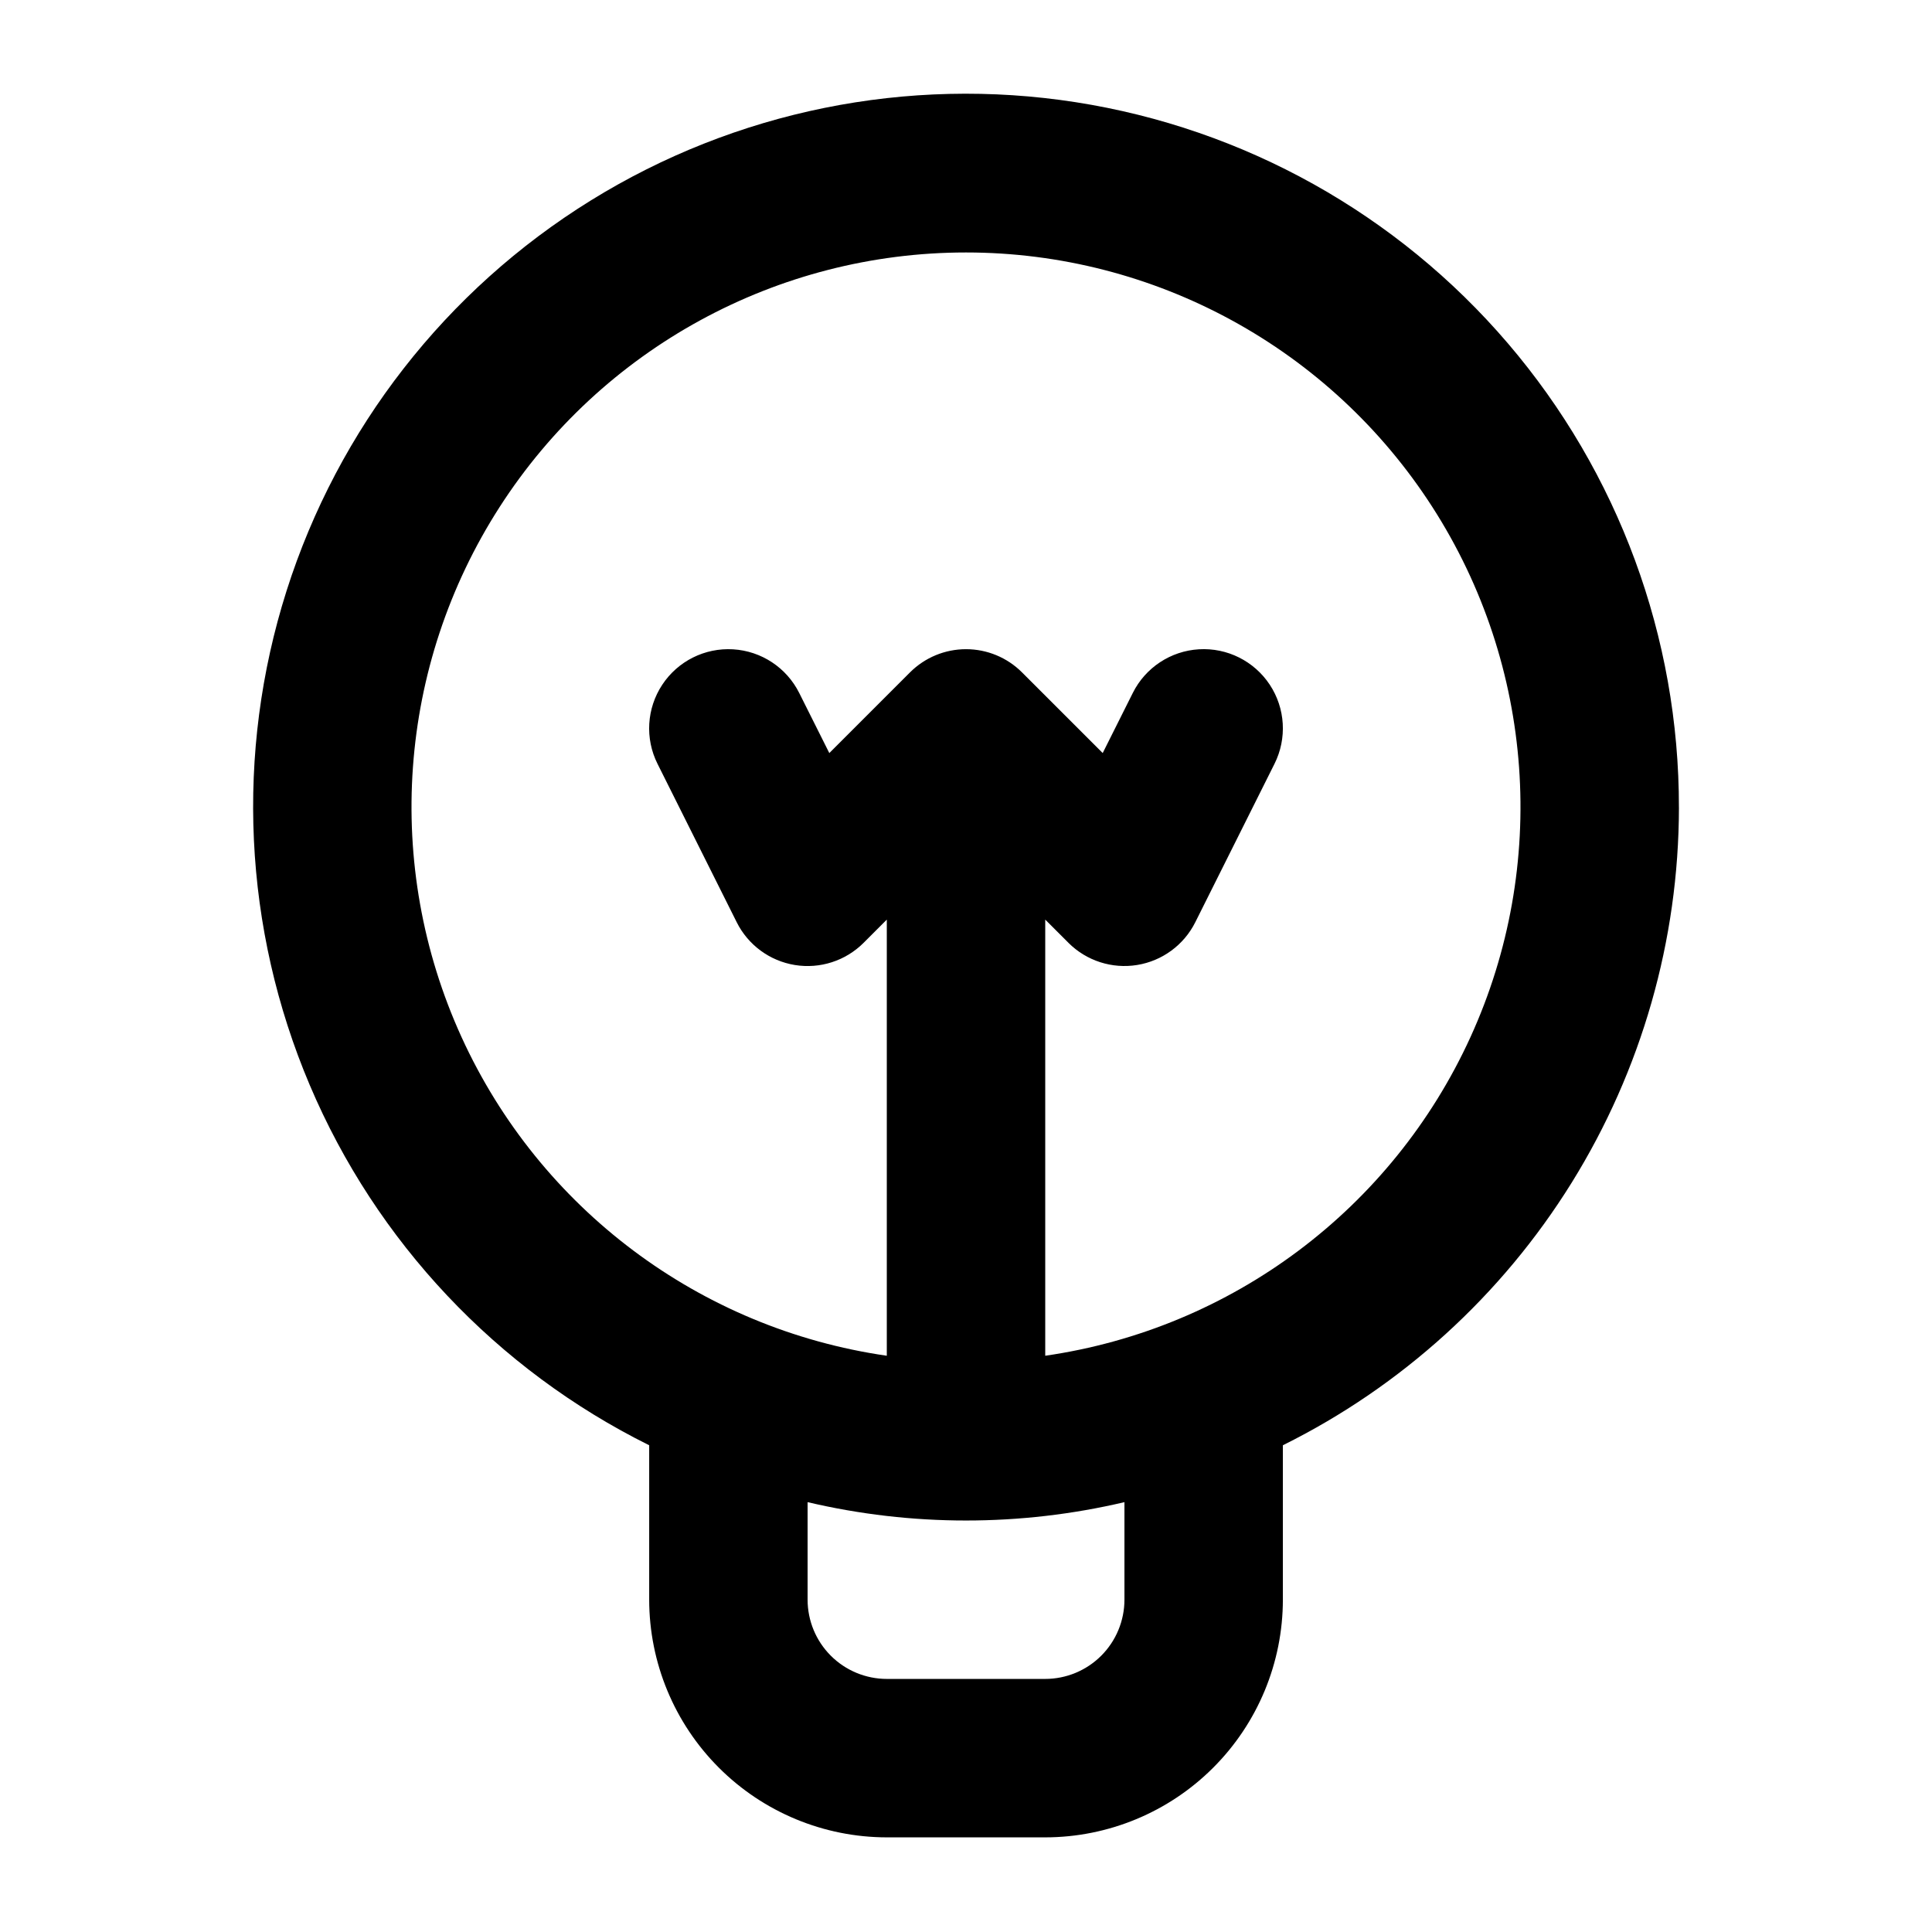
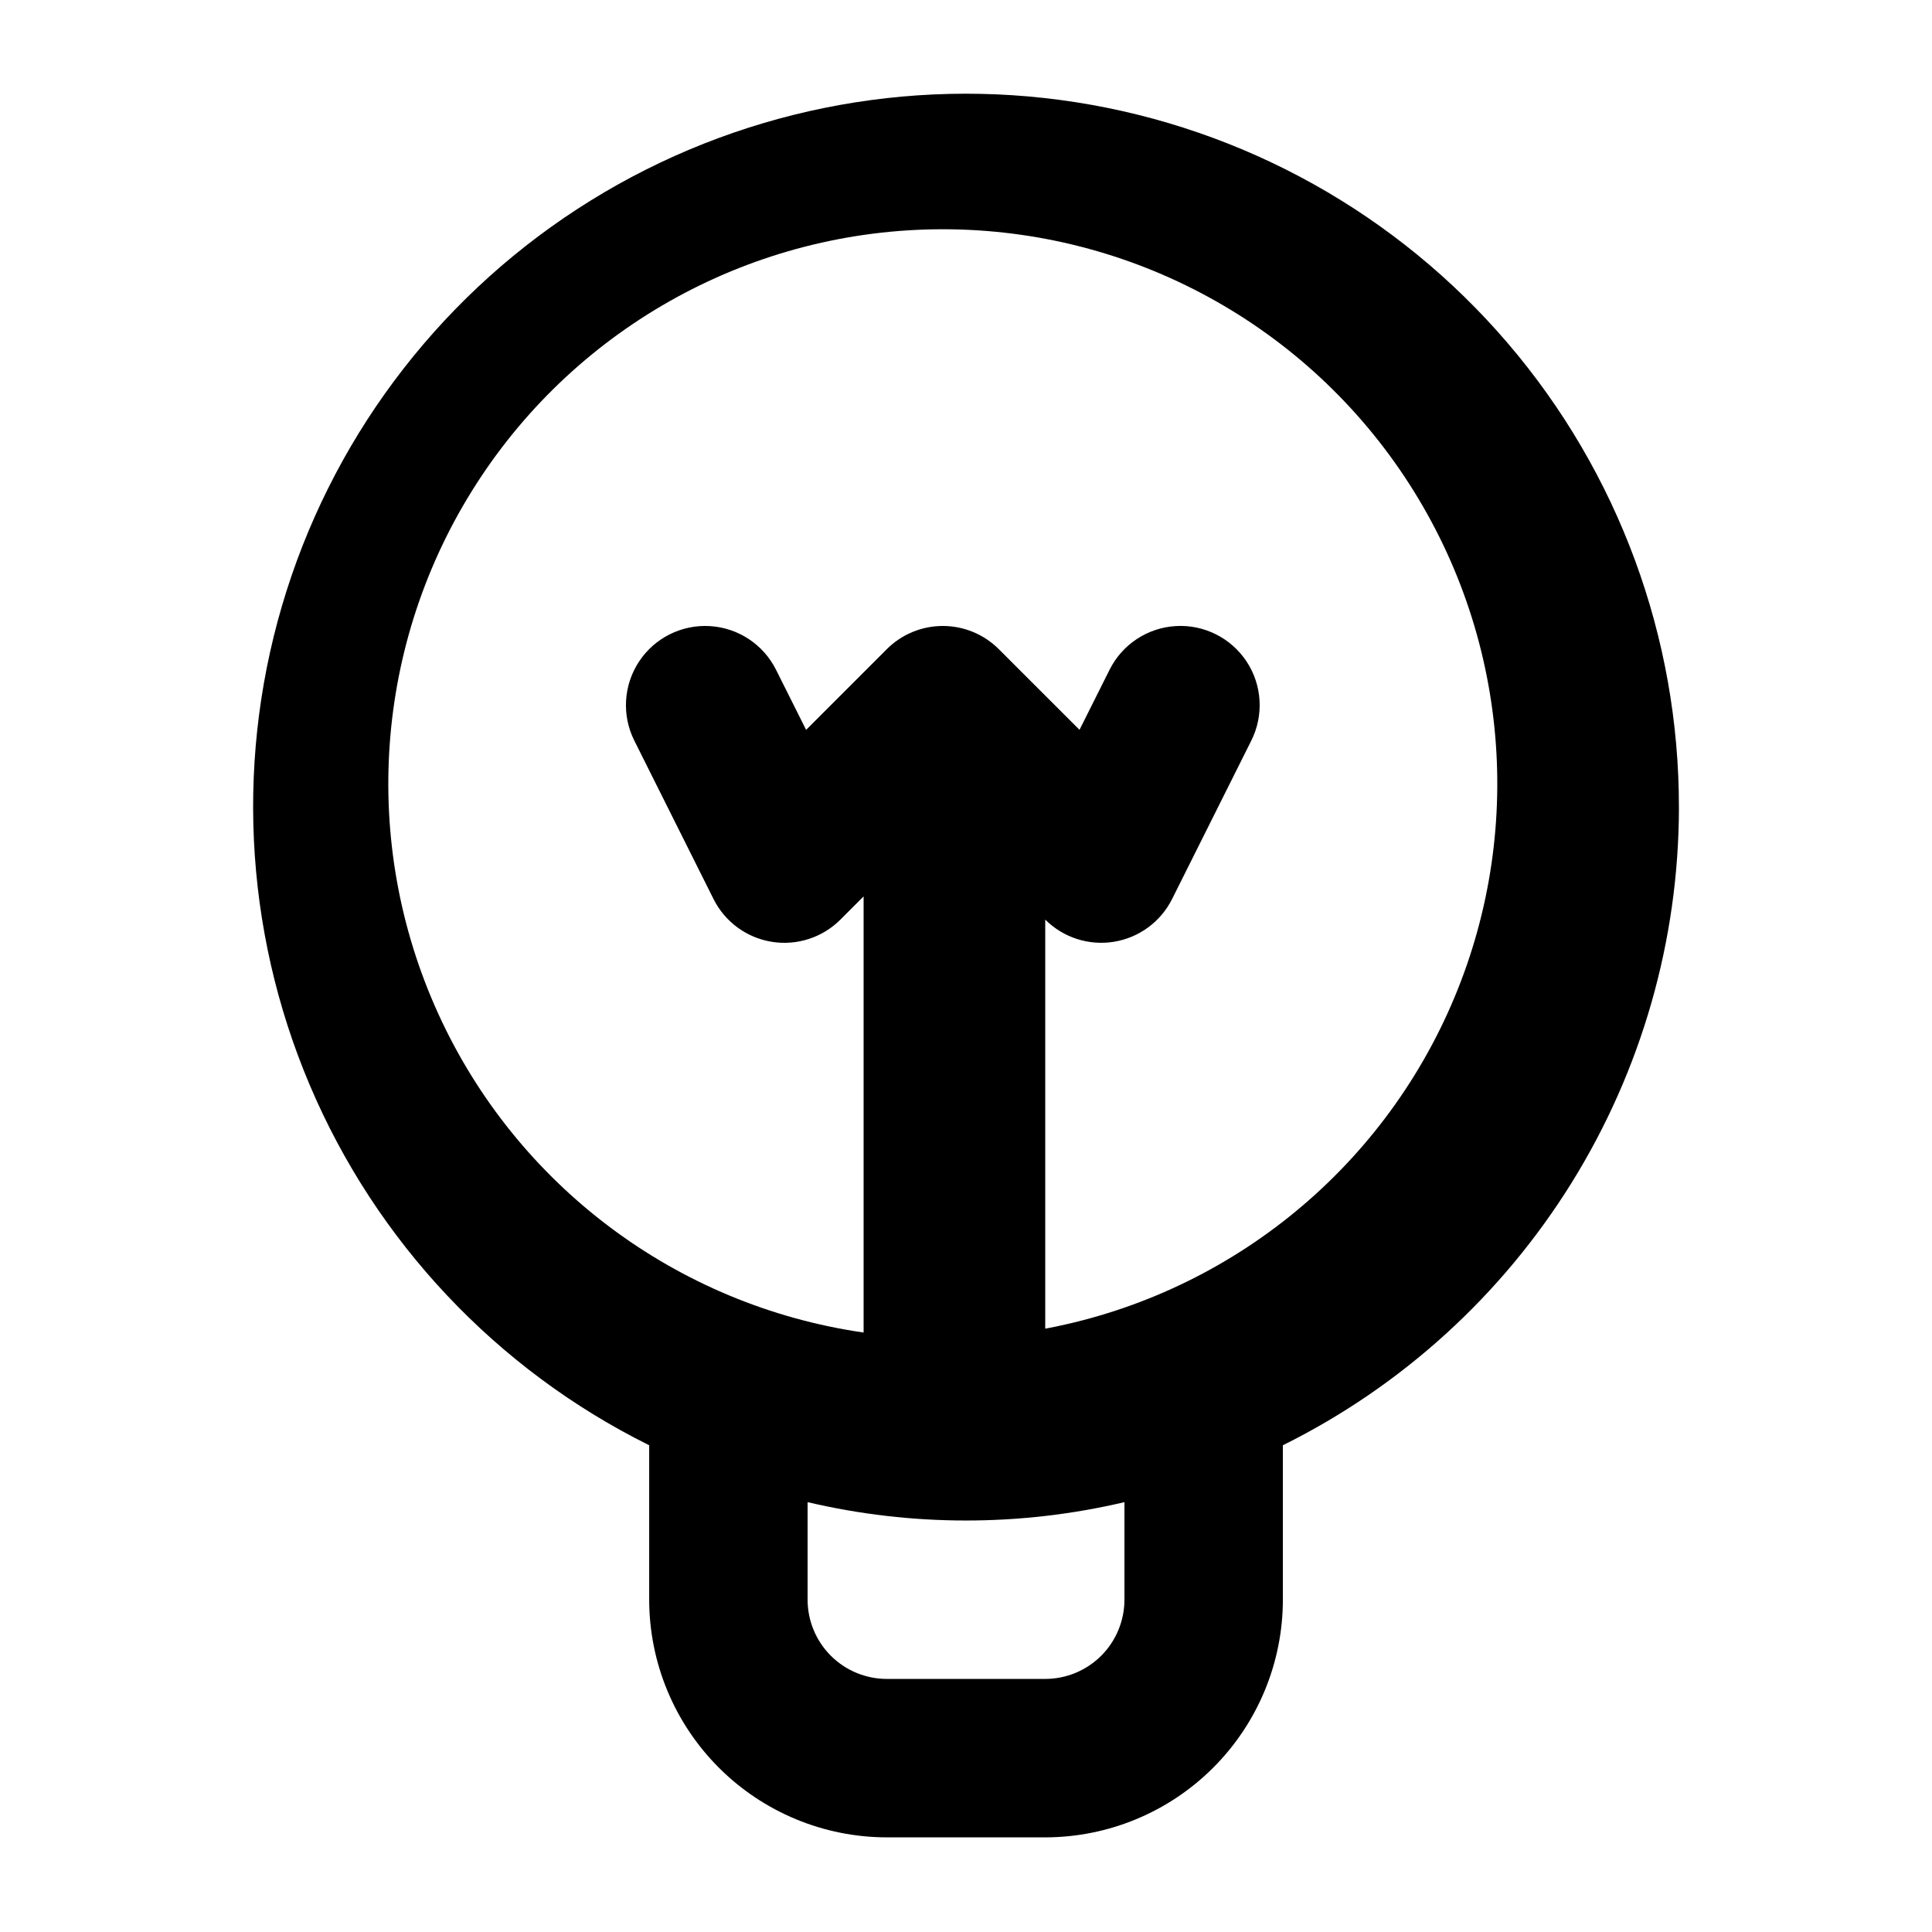
<svg xmlns="http://www.w3.org/2000/svg" fill="#000000" width="800px" height="800px" version="1.1" viewBox="144 144 512 512">
-   <path d="m588.93 358.02c0.062-45.117-16.023-88.766-45.344-123.05-29.32-34.285-69.945-56.949-114.52-63.887-44.578-6.941-90.168 2.301-128.52 26.055-38.359 23.75-66.949 60.441-80.605 103.44-13.652 43-11.469 89.465 6.156 131 17.625 41.527 49.531 75.379 89.945 95.43v40.934c0.016 16.699 6.66 32.707 18.465 44.512 11.805 11.809 27.812 18.449 44.512 18.465h41.984c16.695-0.016 32.703-6.656 44.508-18.465 11.809-11.805 18.449-27.812 18.465-44.512v-40.934c31.48-15.621 57.977-39.711 76.52-69.562s28.391-64.281 28.441-99.422zm-146.94 209.92c-0.004 5.566-2.219 10.906-6.152 14.84-3.938 3.938-9.273 6.148-14.84 6.152h-41.984c-5.566-0.004-10.906-2.215-14.84-6.152-3.938-3.934-6.148-9.273-6.152-14.84v-25.855c27.613 6.488 56.355 6.488 83.969 0zm-20.992-64.656v-115.58l6.152 6.148-0.004 0.004c4.773 4.769 11.547 6.957 18.207 5.875 6.66-1.082 12.395-5.301 15.414-11.336l20.992-41.984c3.352-6.707 2.875-14.695-1.258-20.957-4.133-6.258-11.293-9.836-18.777-9.387-7.488 0.449-14.168 4.856-17.52 11.566l-7.977 15.93-21.383-21.375c-3.934-3.938-9.273-6.148-14.84-6.148-5.57 0-10.906 2.211-14.844 6.148l-21.383 21.383-7.977-15.93c-3.356-6.707-10.031-11.117-17.52-11.566-7.488-0.449-14.645 3.129-18.777 9.391-4.133 6.258-4.613 14.246-1.258 20.953l20.992 41.984c3.019 6.039 8.754 10.254 15.414 11.336 6.66 1.082 13.434-1.105 18.207-5.875l6.152-6.156v115.58c-49.484-7.144-91.945-38.957-112.7-84.445-20.754-45.488-16.957-98.406 10.082-140.46 27.039-42.055 73.605-67.477 123.61-67.477 49.996 0 96.562 25.422 123.6 67.477 27.039 42.055 30.836 94.973 10.086 140.46-20.754 45.488-63.211 77.301-112.7 84.445z" />
+   <path d="m588.93 358.02c0.062-45.117-16.023-88.766-45.344-123.05-29.32-34.285-69.945-56.949-114.52-63.887-44.578-6.941-90.168 2.301-128.52 26.055-38.359 23.75-66.949 60.441-80.605 103.44-13.652 43-11.469 89.465 6.156 131 17.625 41.527 49.531 75.379 89.945 95.43v40.934c0.016 16.699 6.66 32.707 18.465 44.512 11.805 11.809 27.812 18.449 44.512 18.465h41.984c16.695-0.016 32.703-6.656 44.508-18.465 11.809-11.805 18.449-27.812 18.465-44.512v-40.934c31.48-15.621 57.977-39.711 76.52-69.562s28.391-64.281 28.441-99.422zm-146.94 209.92c-0.004 5.566-2.219 10.906-6.152 14.84-3.938 3.938-9.273 6.148-14.84 6.152h-41.984c-5.566-0.004-10.906-2.215-14.84-6.152-3.938-3.934-6.148-9.273-6.152-14.84v-25.855c27.613 6.488 56.355 6.488 83.969 0zm-20.992-64.656v-115.58c4.773 4.769 11.547 6.957 18.207 5.875 6.66-1.082 12.395-5.301 15.414-11.336l20.992-41.984c3.352-6.707 2.875-14.695-1.258-20.957-4.133-6.258-11.293-9.836-18.777-9.387-7.488 0.449-14.168 4.856-17.52 11.566l-7.977 15.93-21.383-21.375c-3.934-3.938-9.273-6.148-14.84-6.148-5.57 0-10.906 2.211-14.844 6.148l-21.383 21.383-7.977-15.93c-3.356-6.707-10.031-11.117-17.52-11.566-7.488-0.449-14.645 3.129-18.777 9.391-4.133 6.258-4.613 14.246-1.258 20.953l20.992 41.984c3.019 6.039 8.754 10.254 15.414 11.336 6.66 1.082 13.434-1.105 18.207-5.875l6.152-6.156v115.58c-49.484-7.144-91.945-38.957-112.7-84.445-20.754-45.488-16.957-98.406 10.082-140.46 27.039-42.055 73.605-67.477 123.61-67.477 49.996 0 96.562 25.422 123.6 67.477 27.039 42.055 30.836 94.973 10.086 140.46-20.754 45.488-63.211 77.301-112.7 84.445z" />
</svg>